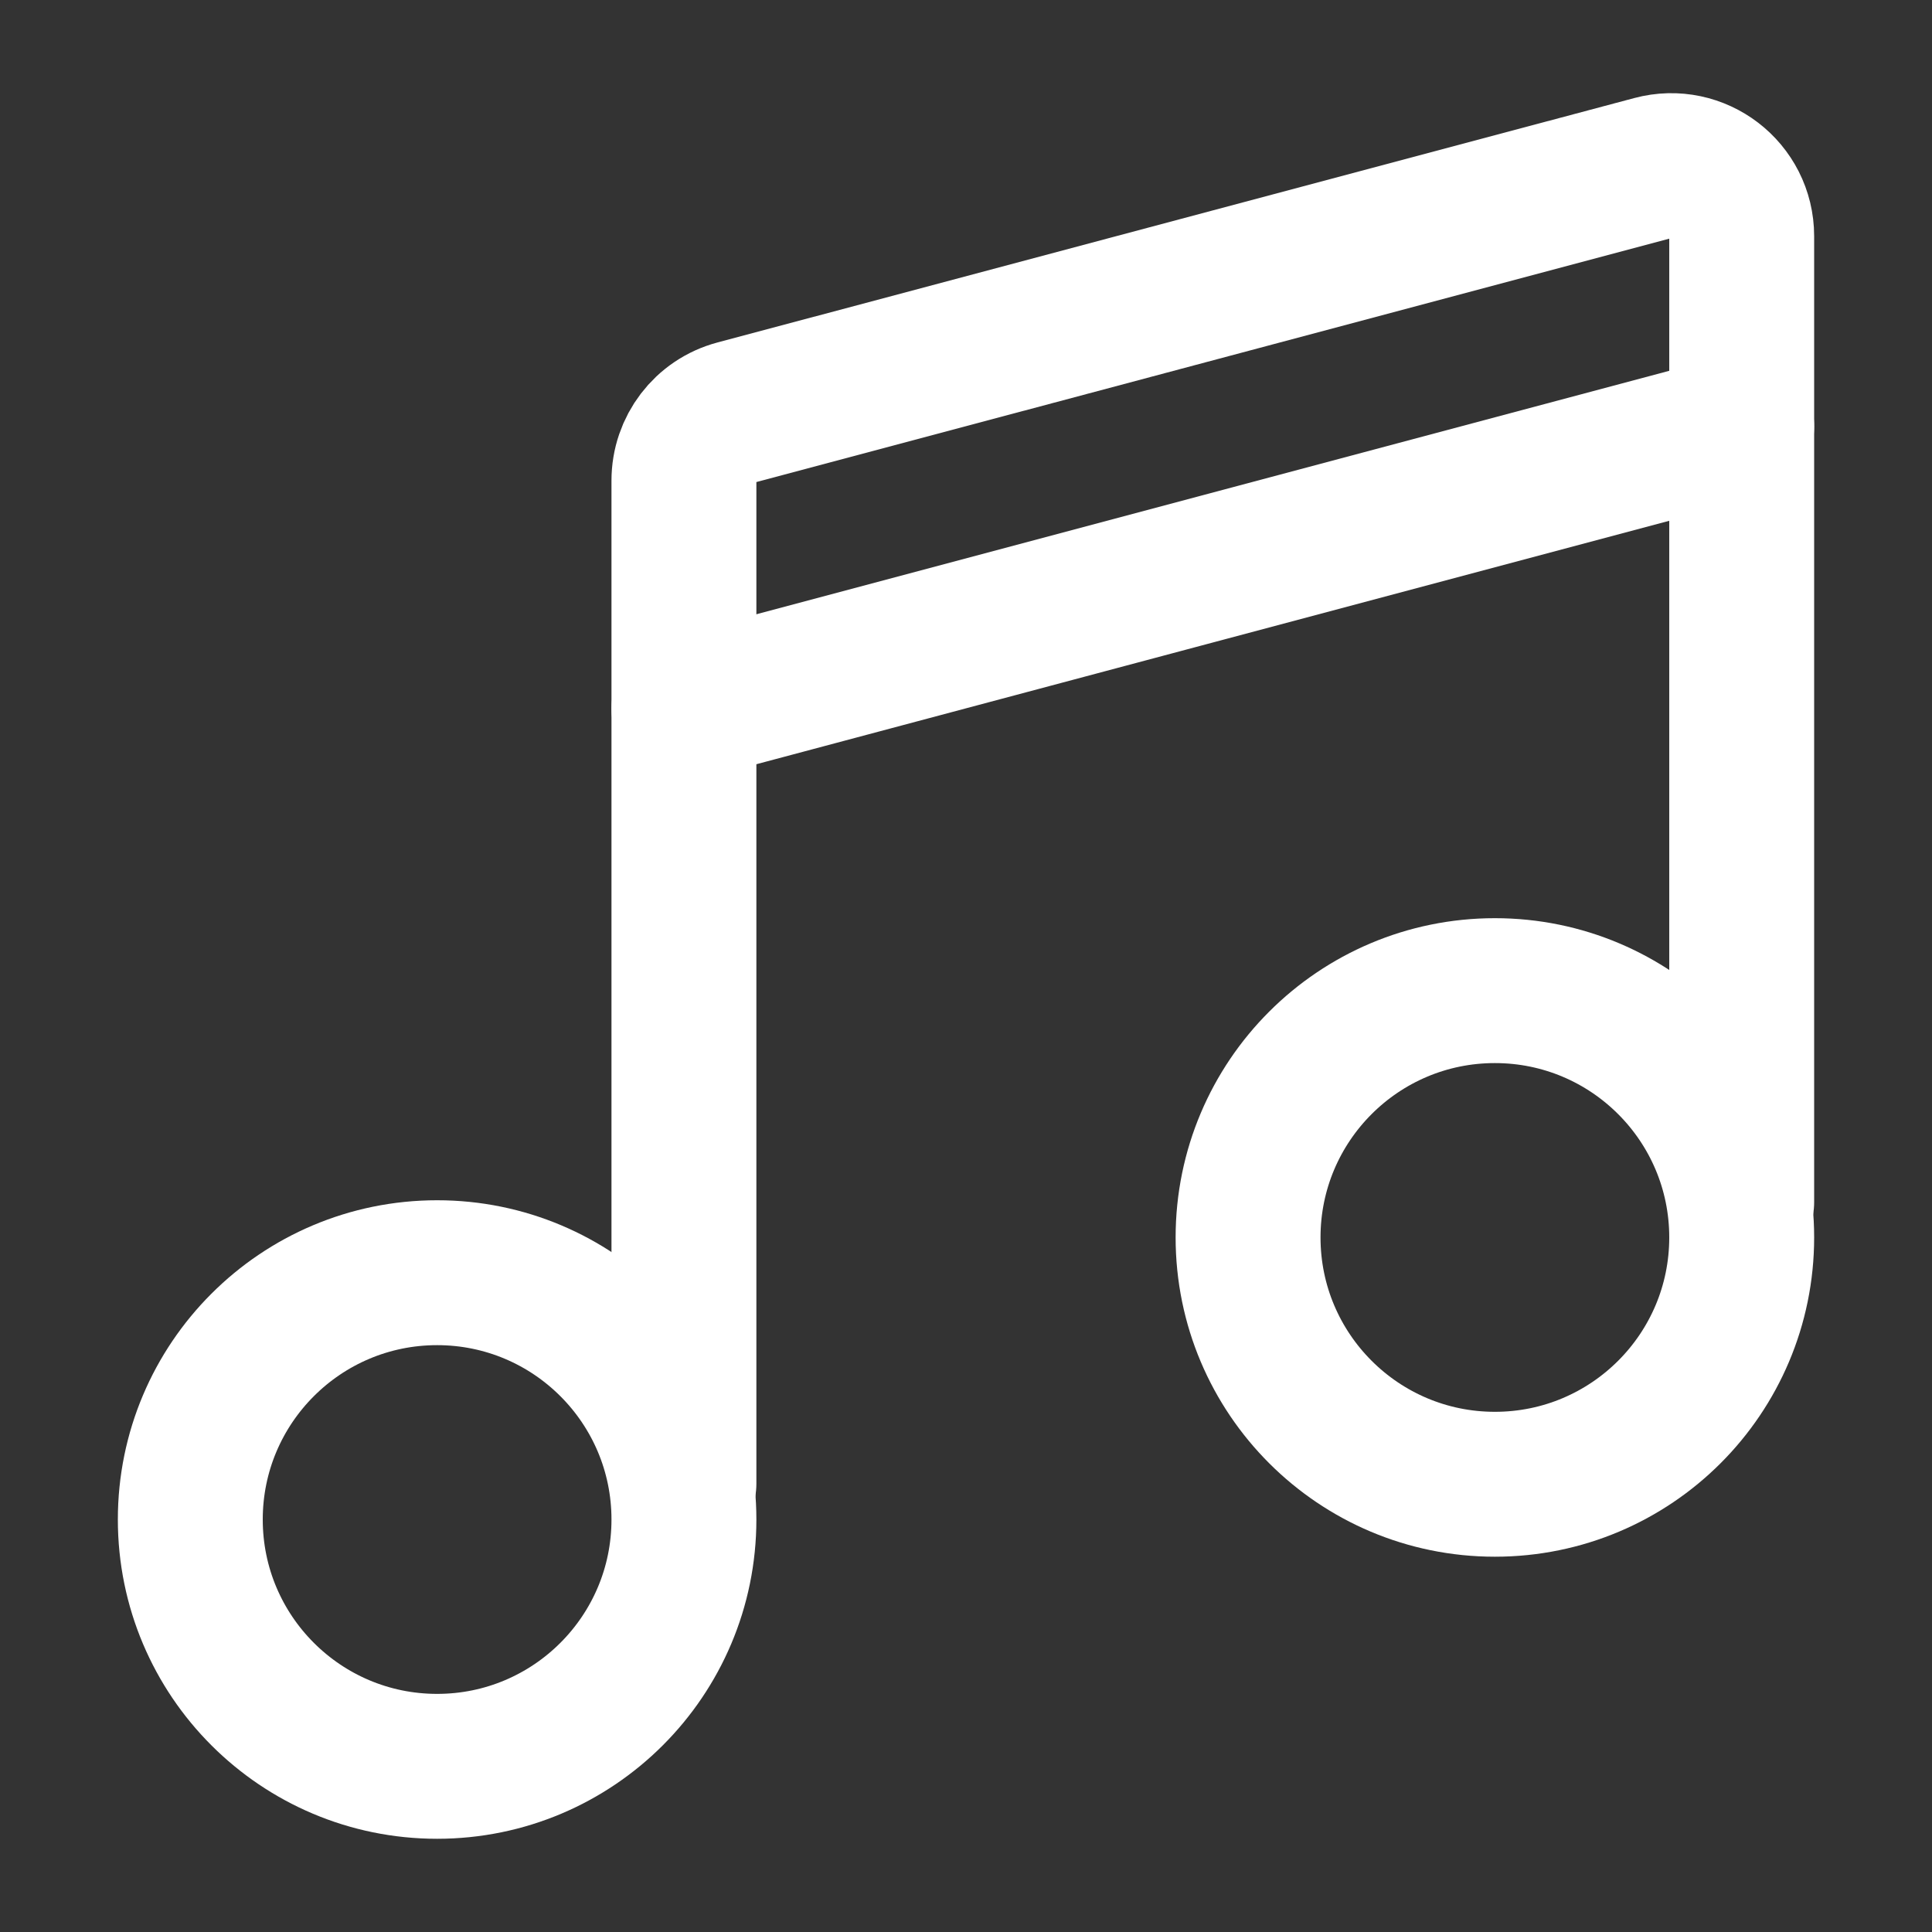
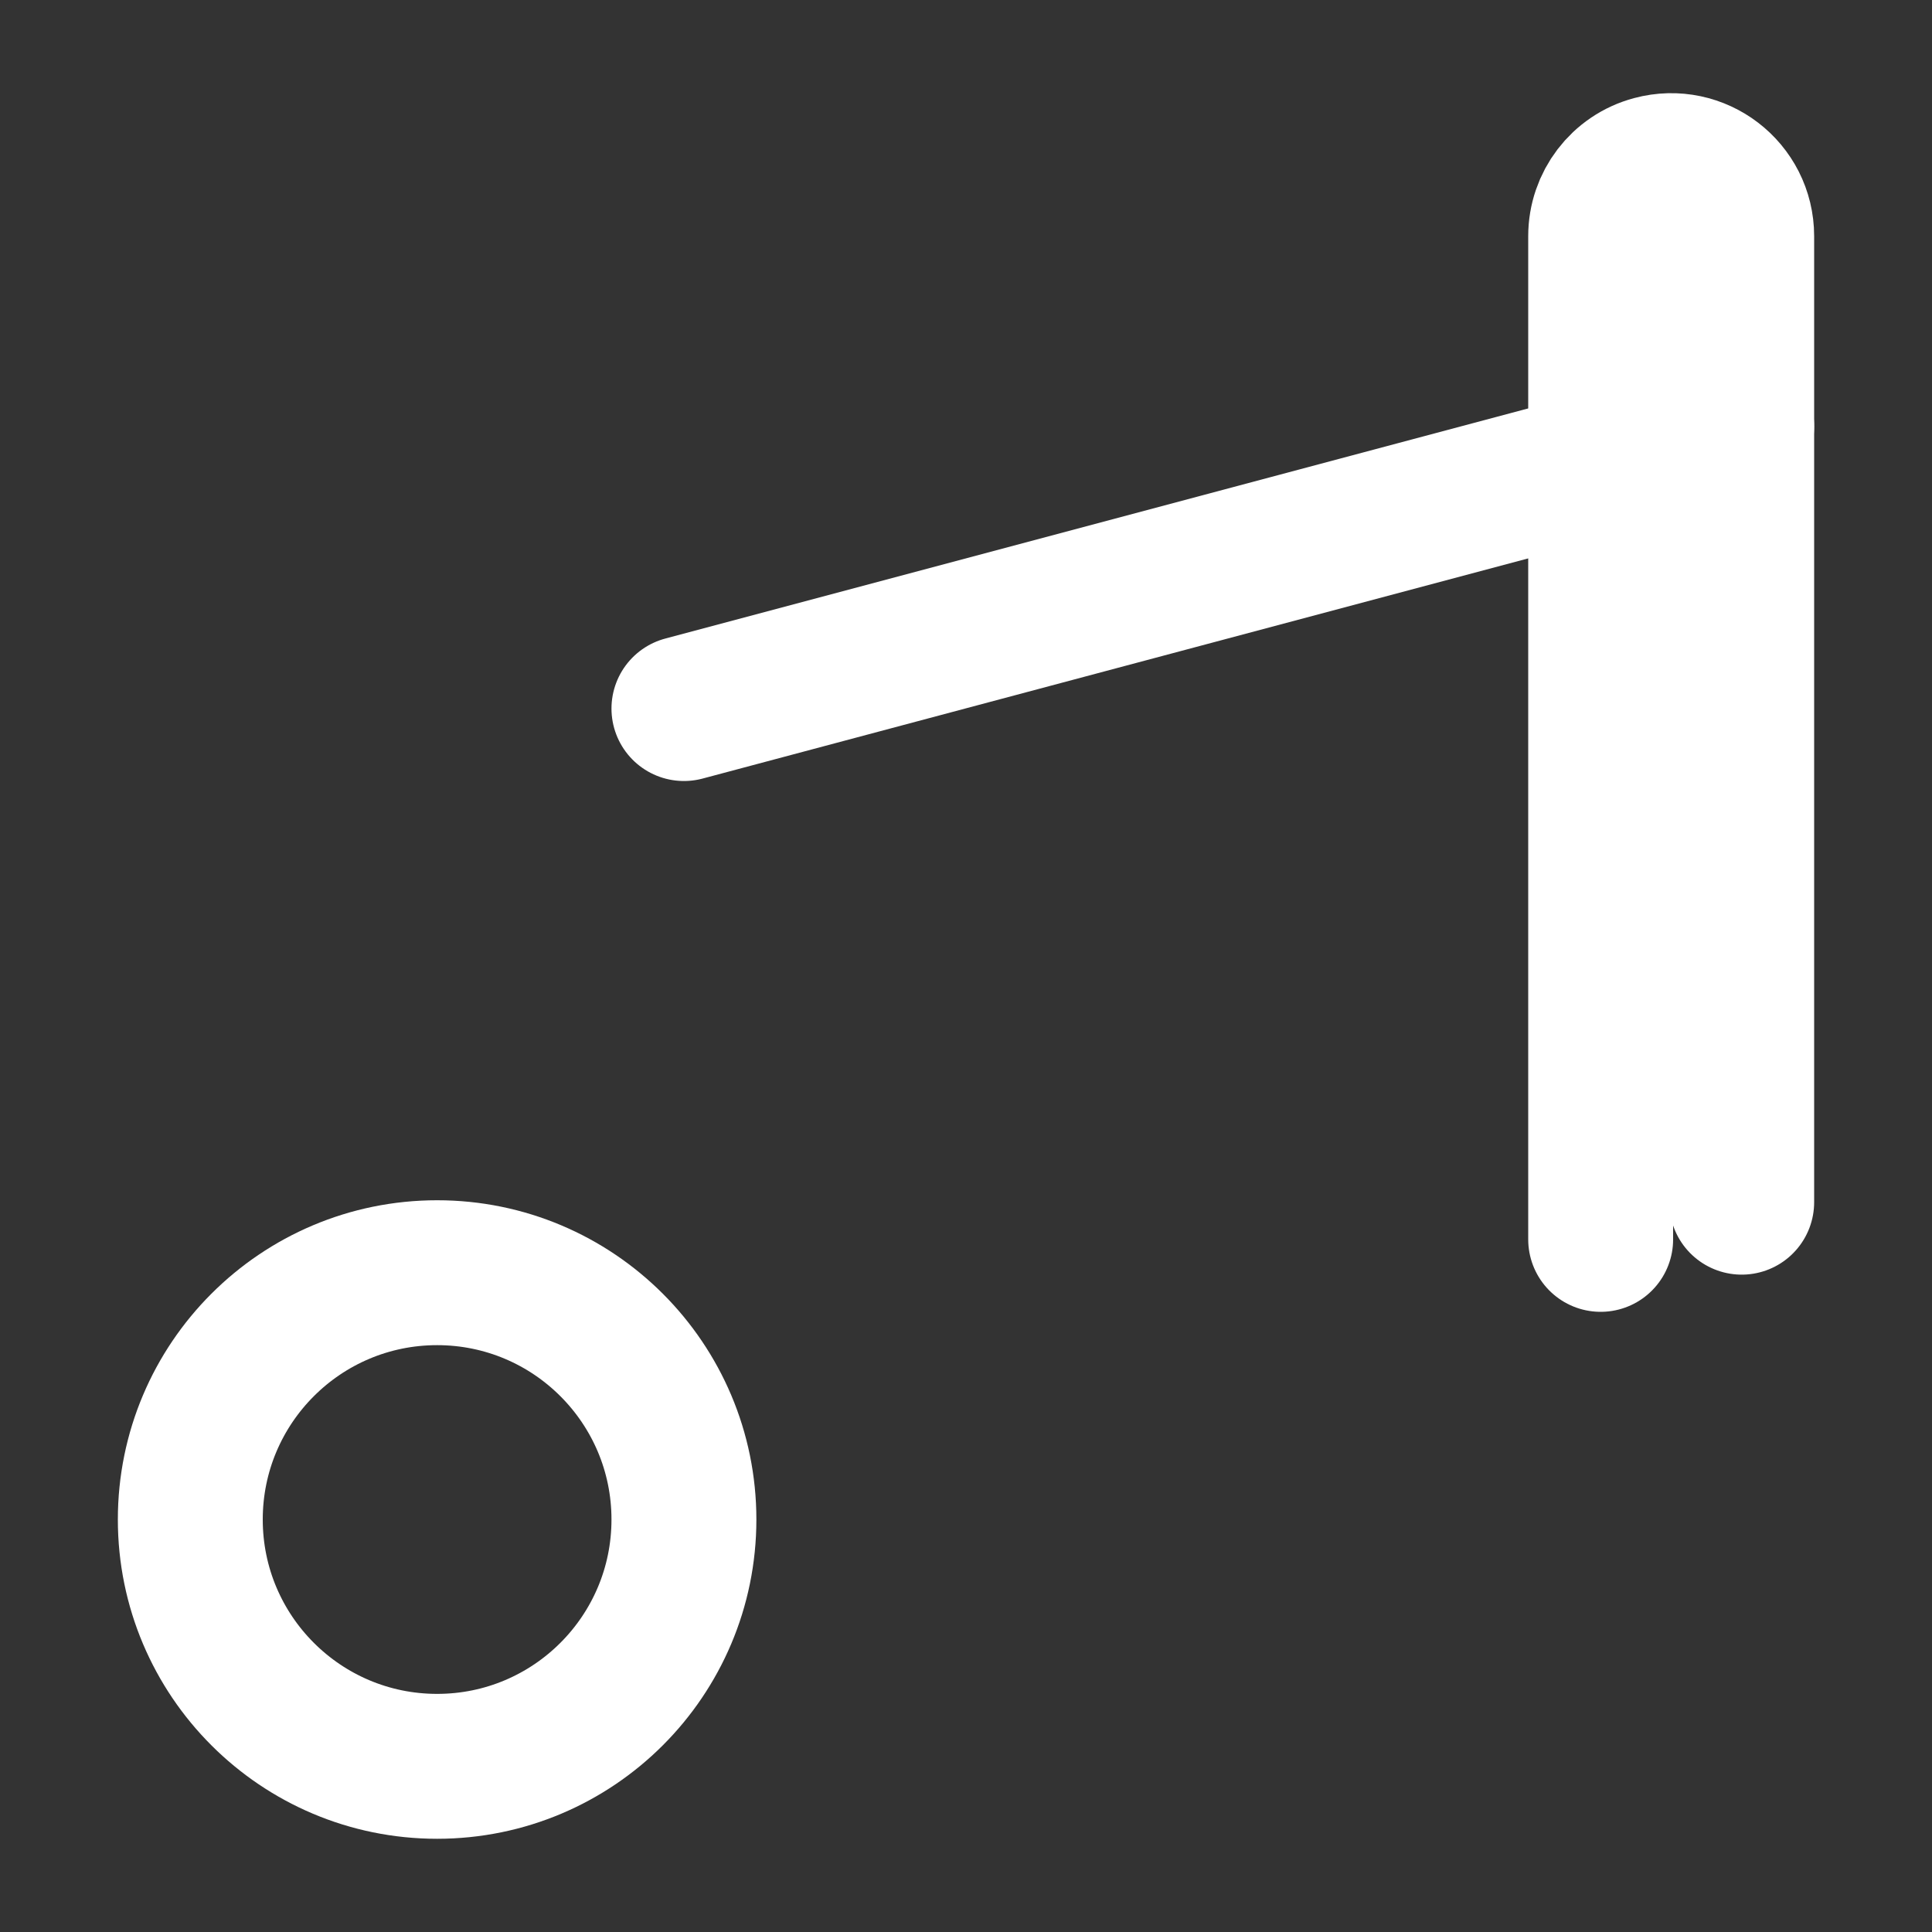
<svg xmlns="http://www.w3.org/2000/svg" id="Calque_1" data-name="Calque 1" viewBox="0 0 40 40">
  <rect x="0" y="0" width="40" height="40" fill="#333333" stroke="none" />
  <defs>
    <style> .cls-1 { fill: none; stroke: #fff; stroke-linecap: round; stroke-linejoin: round; stroke-width: 3px; } </style>
  </defs>
  <circle class="cls-1" cx="9.05" cy="31.46" r="5.11" />
-   <circle class="cls-1" cx="30.95" cy="25.62" r="5.11" />
-   <path class="cls-1" d="M36.06,24.89V4.89c0-.96-.91-1.66-1.84-1.41l-18.98,5.06c-.64.17-1.08.75-1.08,1.41v20.77" />
+   <path class="cls-1" d="M36.06,24.89V4.89c0-.96-.91-1.66-1.84-1.41c-.64.17-1.08.75-1.08,1.41v20.77" />
  <line class="cls-1" x1="36.06" y1="8.83" x2="14.16" y2="14.67" />
</svg>